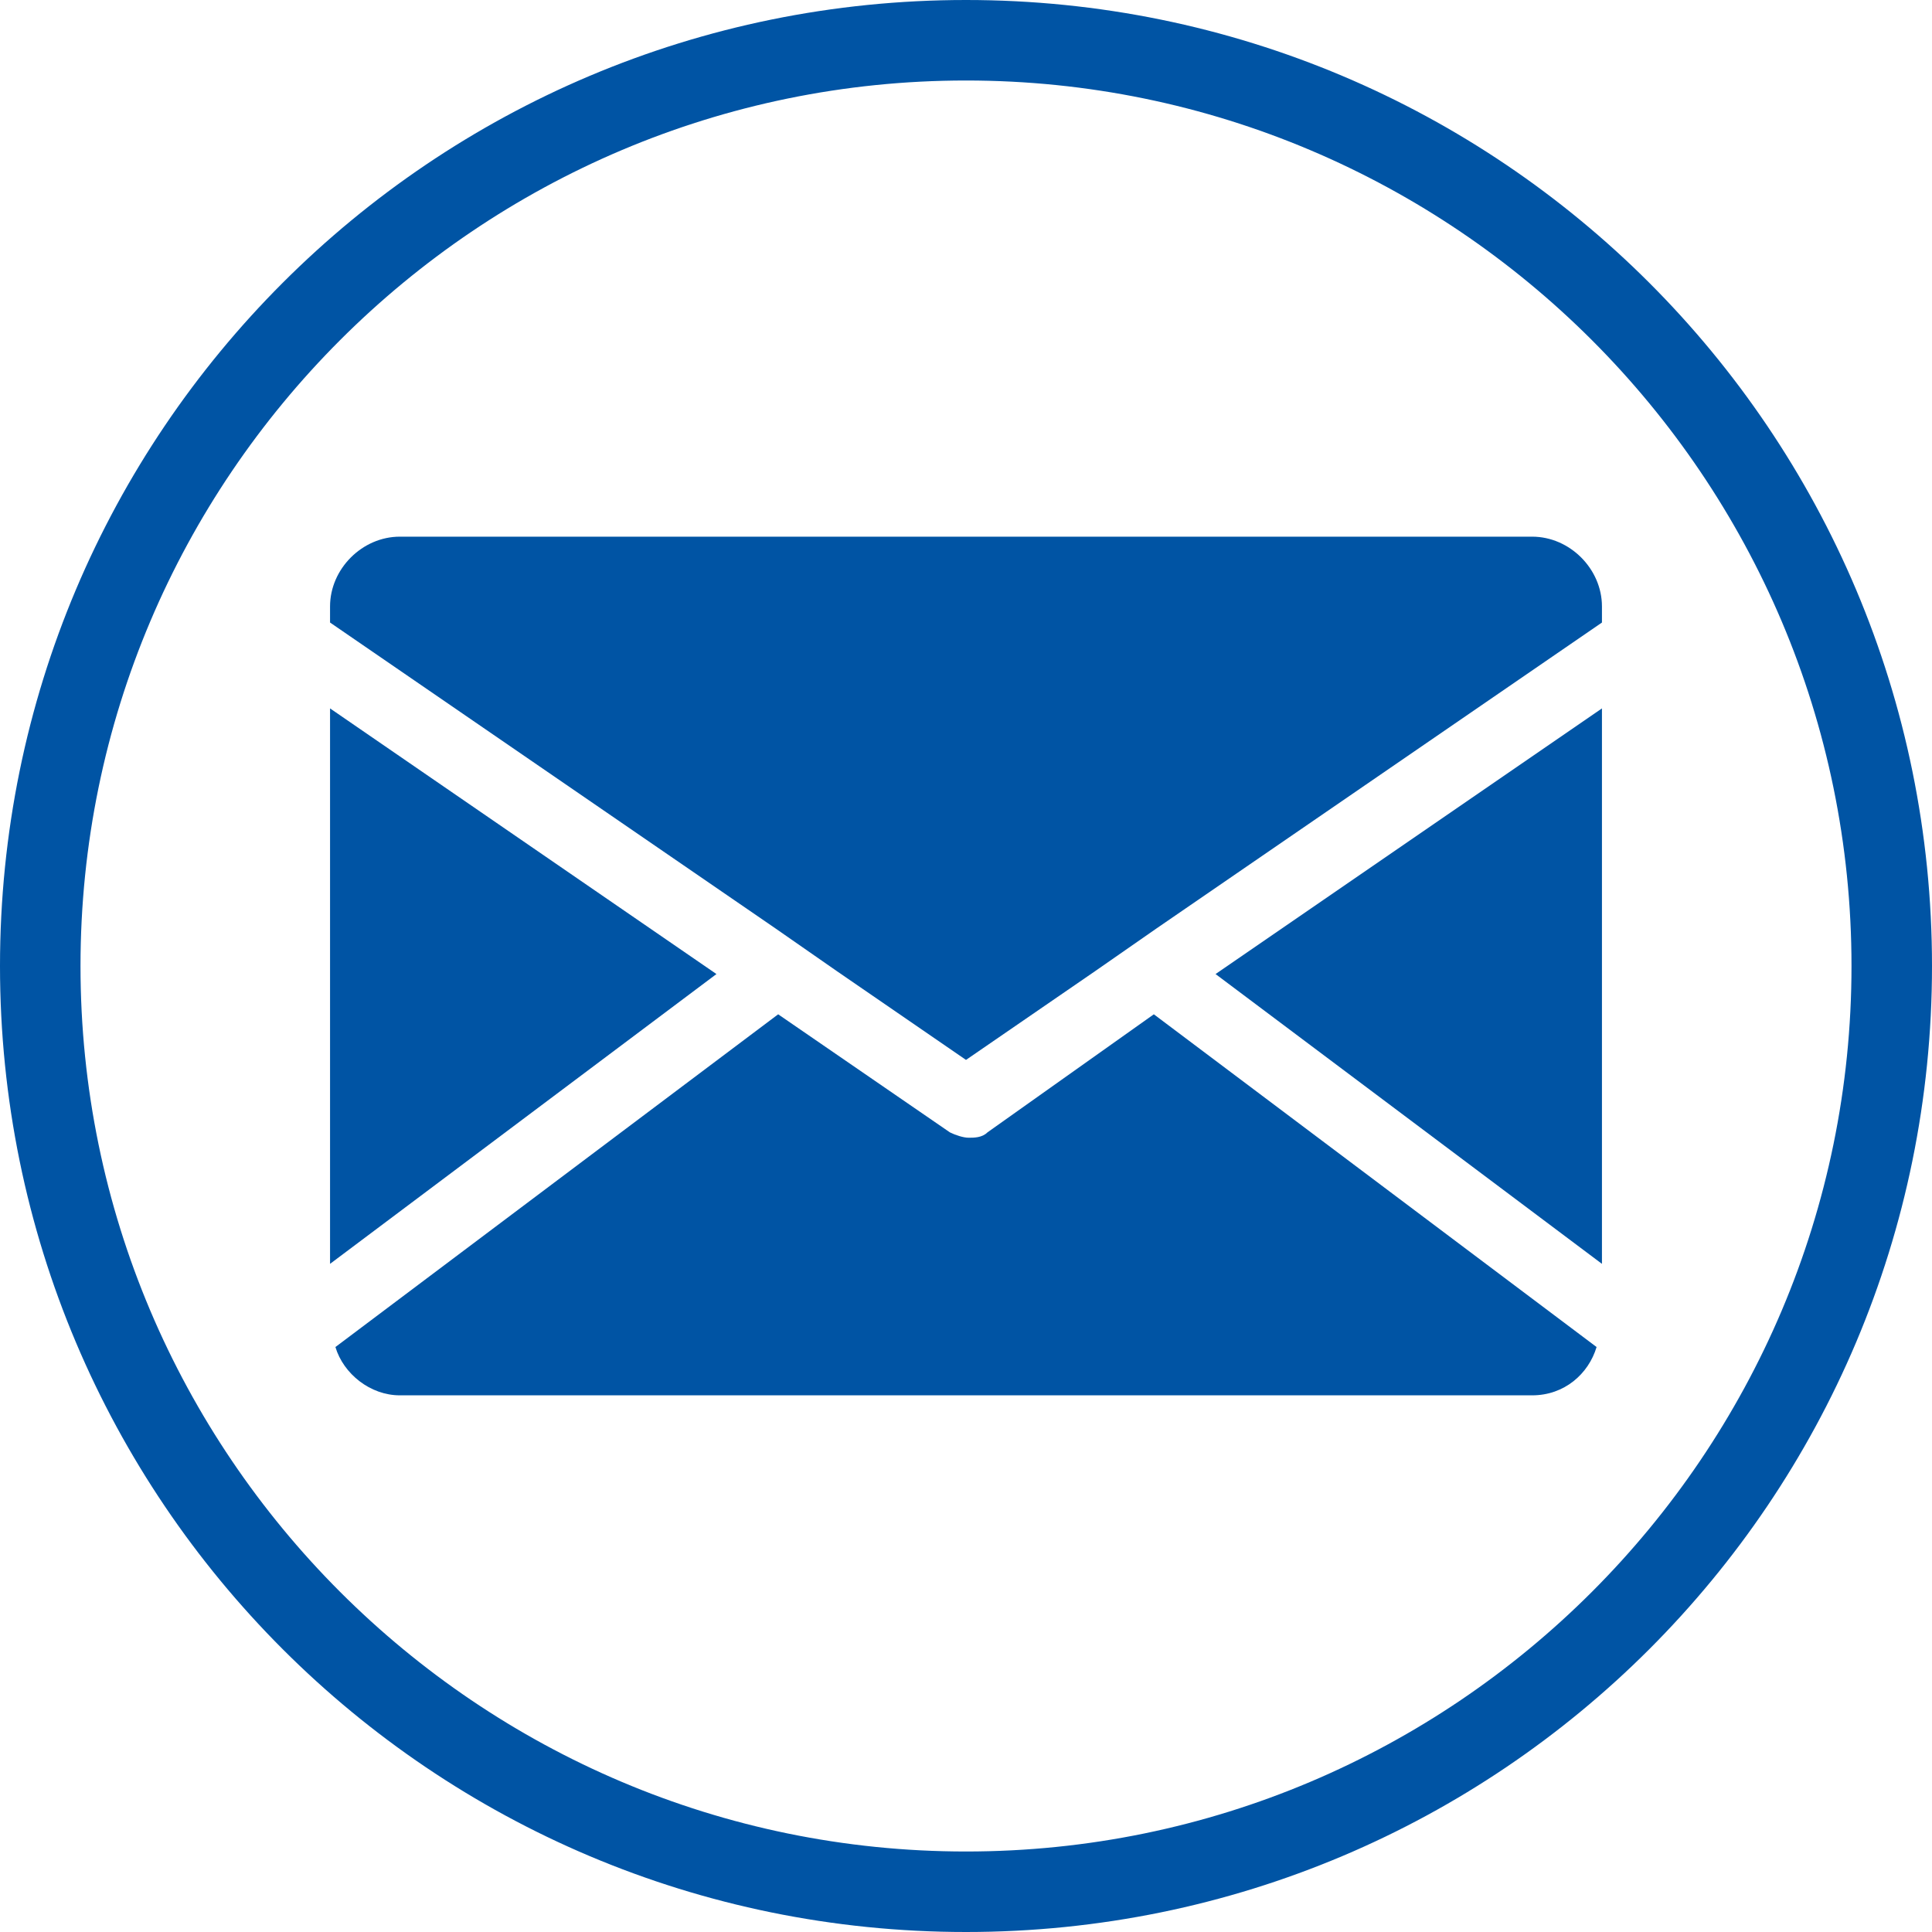
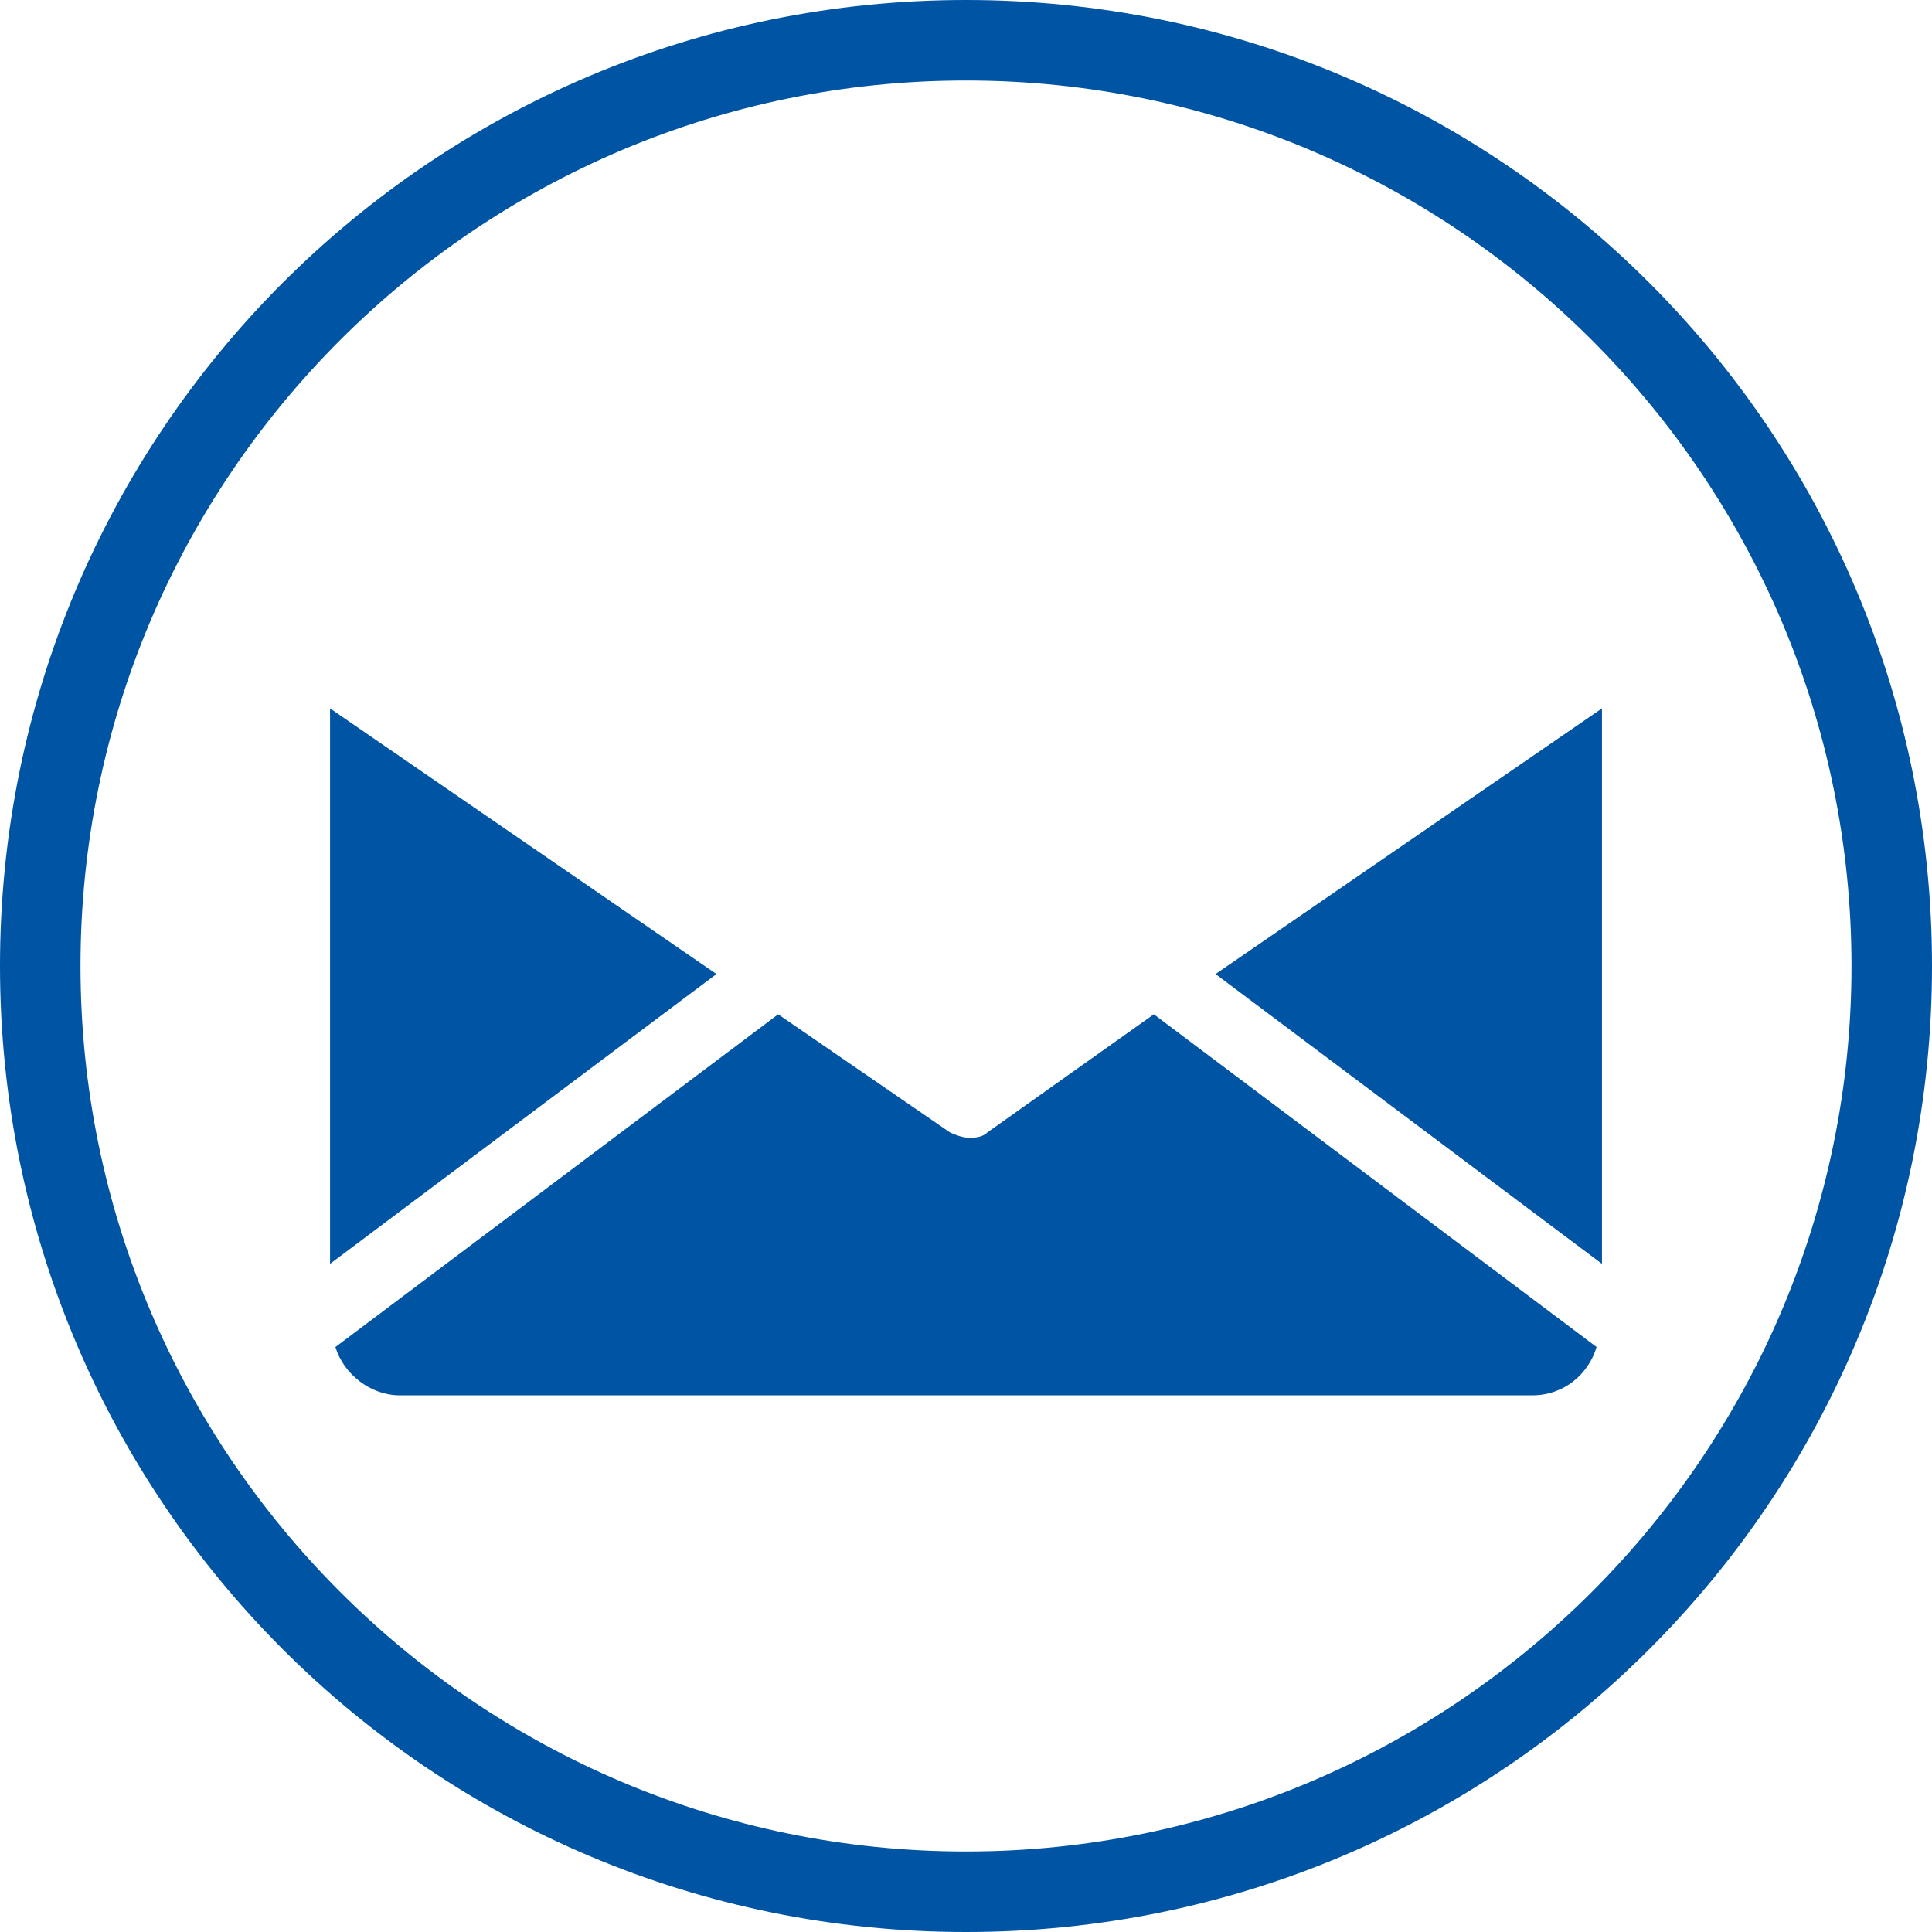
<svg xmlns="http://www.w3.org/2000/svg" version="1.1" id="Layer_1" x="0px" y="0px" viewBox="0 0 72 72" style="enable-background:new 0 0 72 72;" xml:space="preserve">
  <style type="text/css">
	.st0{fill:#0054a4;}
</style>
  <g>
    <polygon class="st0" points="12.3,26.4 12.3,47.1 26.7,36.3  " />
    <polygon class="st0" points="59.7,47.1 59.7,26.4 45.3,36.3  " />
    <path class="st0" d="M36.8,42.2c-0.2,0.2-0.5,0.2-0.7,0.2s-0.5-0.1-0.7-0.2L29,37.8L12.5,50.2c0.3,1,1.3,1.8,2.4,1.8h42.2   c1.2,0,2.1-0.8,2.4-1.8L43,37.8L36.8,42.2z" />
-     <path class="st0" d="M59.7,22.6c0-1.4-1.2-2.6-2.6-2.6H14.9c-1.4,0-2.6,1.2-2.6,2.6v0.6l16.6,11.4l2.3,1.6l4.8,3.3l4.8-3.3l2.3-1.6   l16.6-11.4C59.7,23.2,59.7,22.6,59.7,22.6z" />
  </g>
  <g>
    <path class="st0" d="M36,3c18.2,0,33,14.8,33,33S54.2,69,36,69S3,54.2,3,36S17.8,3,36,3 M36,0C16.1,0,0,16.1,0,36s16.1,36,36,36   s36-16.1,36-36S55.9,0,36,0L36,0z" />
  </g>
</svg>